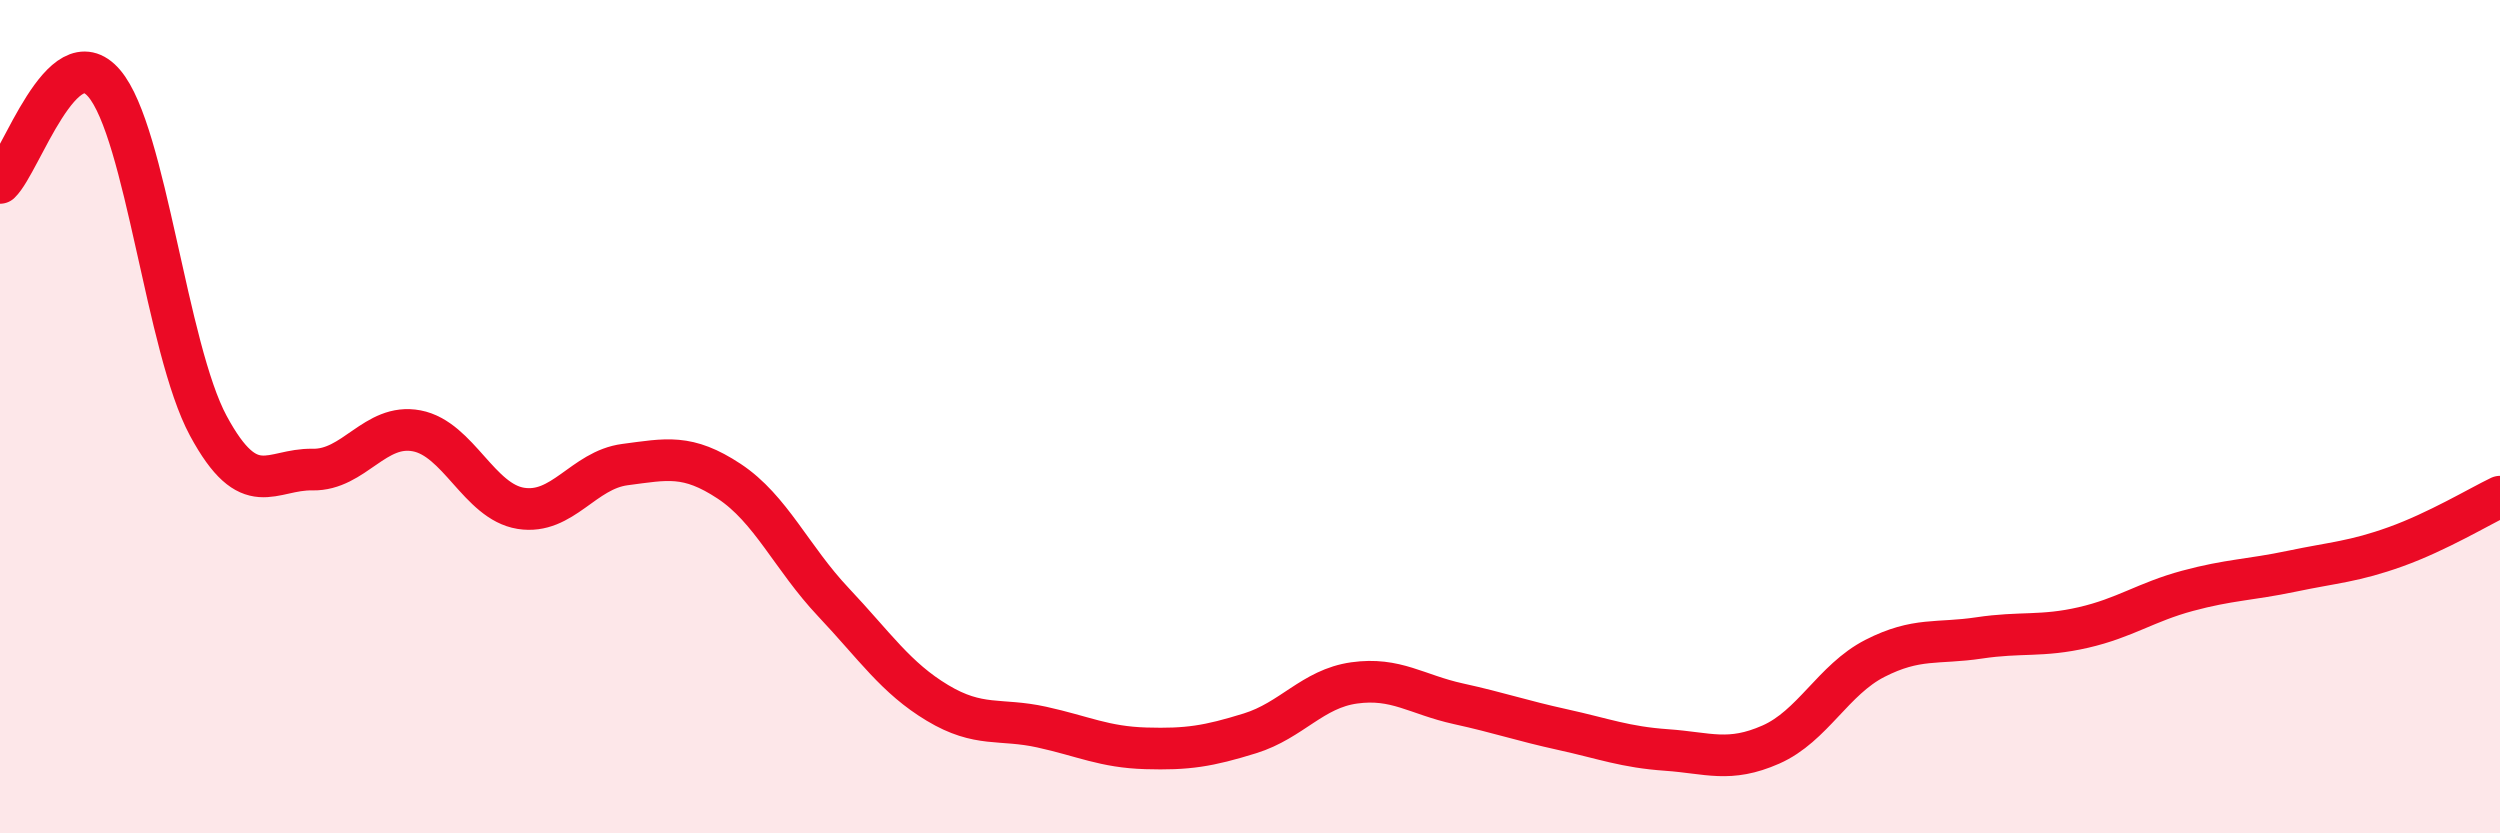
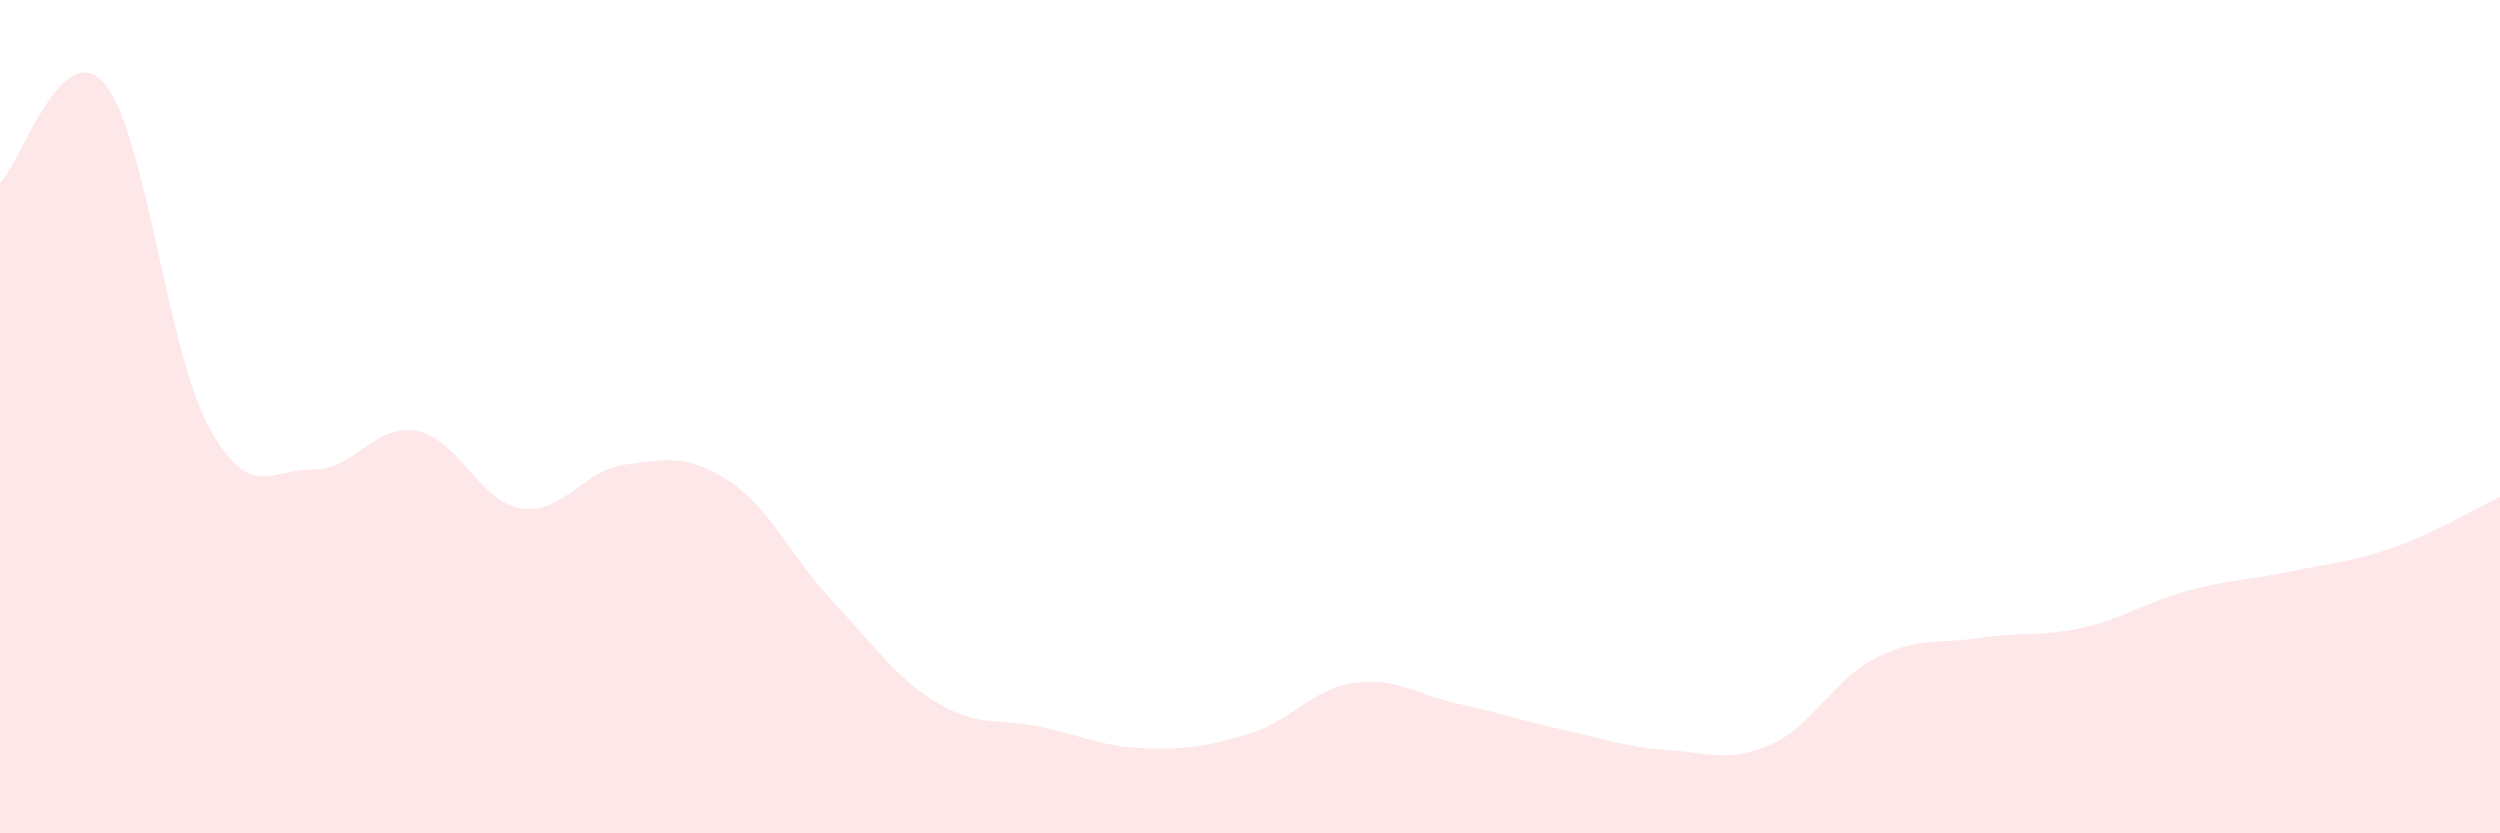
<svg xmlns="http://www.w3.org/2000/svg" width="60" height="20" viewBox="0 0 60 20">
  <path d="M 0,4.39 C 0.5,3.91 1.5,0.83 2.5,2 C 3.5,3.17 4,8.37 5,10.22 C 6,12.07 6.5,11.25 7.5,11.27 C 8.5,11.29 9,10.15 10,10.34 C 11,10.53 11.5,12.04 12.5,12.2 C 13.5,12.36 14,11.28 15,11.15 C 16,11.02 16.5,10.89 17.5,11.55 C 18.5,12.21 19,13.39 20,14.45 C 21,15.51 21.5,16.27 22.5,16.87 C 23.5,17.47 24,17.23 25,17.45 C 26,17.67 26.5,17.93 27.5,17.96 C 28.5,17.99 29,17.91 30,17.6 C 31,17.29 31.5,16.53 32.5,16.39 C 33.5,16.25 34,16.67 35,16.89 C 36,17.11 36.5,17.29 37.5,17.51 C 38.5,17.73 39,17.93 40,18 C 41,18.07 41.5,18.31 42.5,17.87 C 43.5,17.43 44,16.31 45,15.8 C 46,15.29 46.5,15.46 47.5,15.31 C 48.5,15.16 49,15.29 50,15.06 C 51,14.83 51.5,14.45 52.5,14.18 C 53.5,13.91 54,13.92 55,13.71 C 56,13.5 56.5,13.48 57.5,13.12 C 58.5,12.76 59.5,12.16 60,11.92L60 20L0 20Z" fill="#EB0A25" opacity="0.1" stroke-linecap="round" stroke-linejoin="round" />
-   <path d="M 0,4.39 C 0.5,3.91 1.5,0.83 2.5,2 C 3.5,3.17 4,8.37 5,10.22 C 6,12.07 6.5,11.25 7.5,11.27 C 8.5,11.29 9,10.15 10,10.34 C 11,10.53 11.5,12.04 12.5,12.2 C 13.5,12.36 14,11.28 15,11.15 C 16,11.02 16.5,10.89 17.5,11.55 C 18.5,12.21 19,13.39 20,14.45 C 21,15.51 21.5,16.27 22.5,16.87 C 23.5,17.47 24,17.23 25,17.45 C 26,17.67 26.5,17.93 27.5,17.96 C 28.5,17.99 29,17.91 30,17.6 C 31,17.29 31.5,16.53 32.5,16.39 C 33.5,16.25 34,16.67 35,16.89 C 36,17.11 36.5,17.29 37.5,17.51 C 38.5,17.73 39,17.93 40,18 C 41,18.07 41.5,18.31 42.5,17.87 C 43.5,17.43 44,16.31 45,15.8 C 46,15.29 46.5,15.46 47.5,15.31 C 48.5,15.16 49,15.29 50,15.06 C 51,14.83 51.5,14.45 52.5,14.18 C 53.5,13.91 54,13.92 55,13.71 C 56,13.5 56.5,13.48 57.5,13.12 C 58.5,12.76 59.5,12.16 60,11.92" stroke="#EB0A25" stroke-width="1" fill="none" stroke-linecap="round" stroke-linejoin="round" />
</svg>